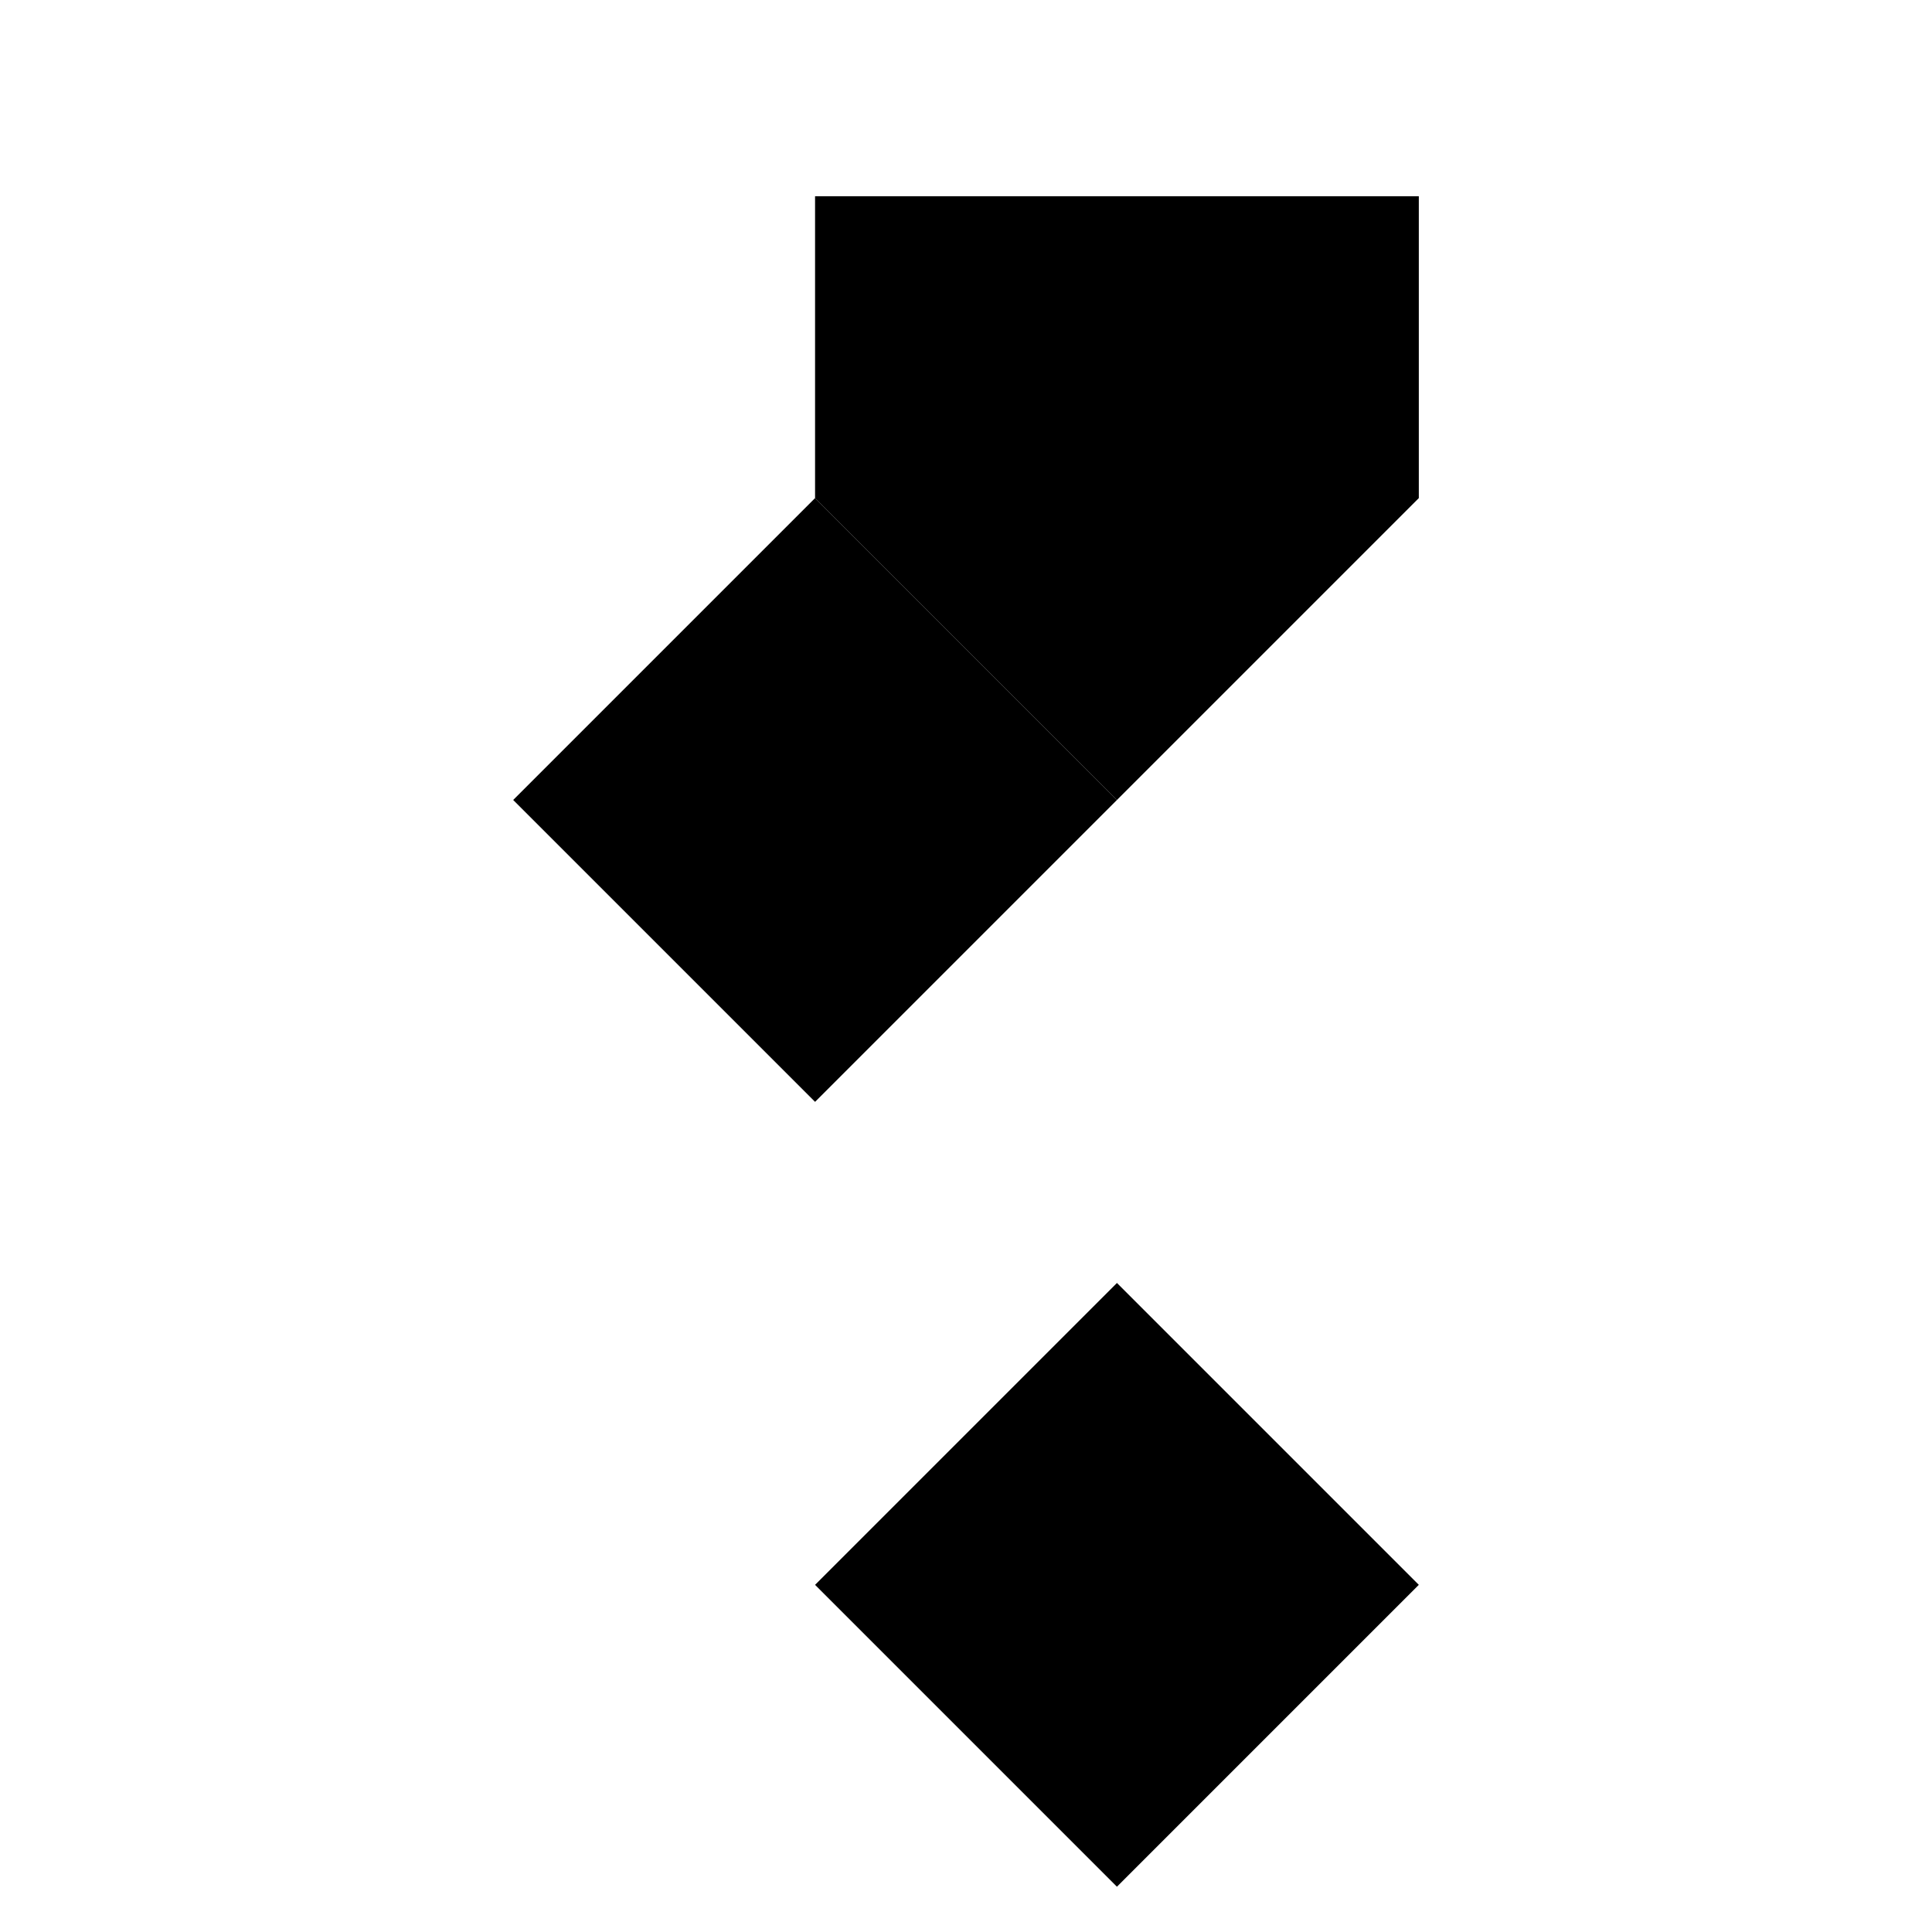
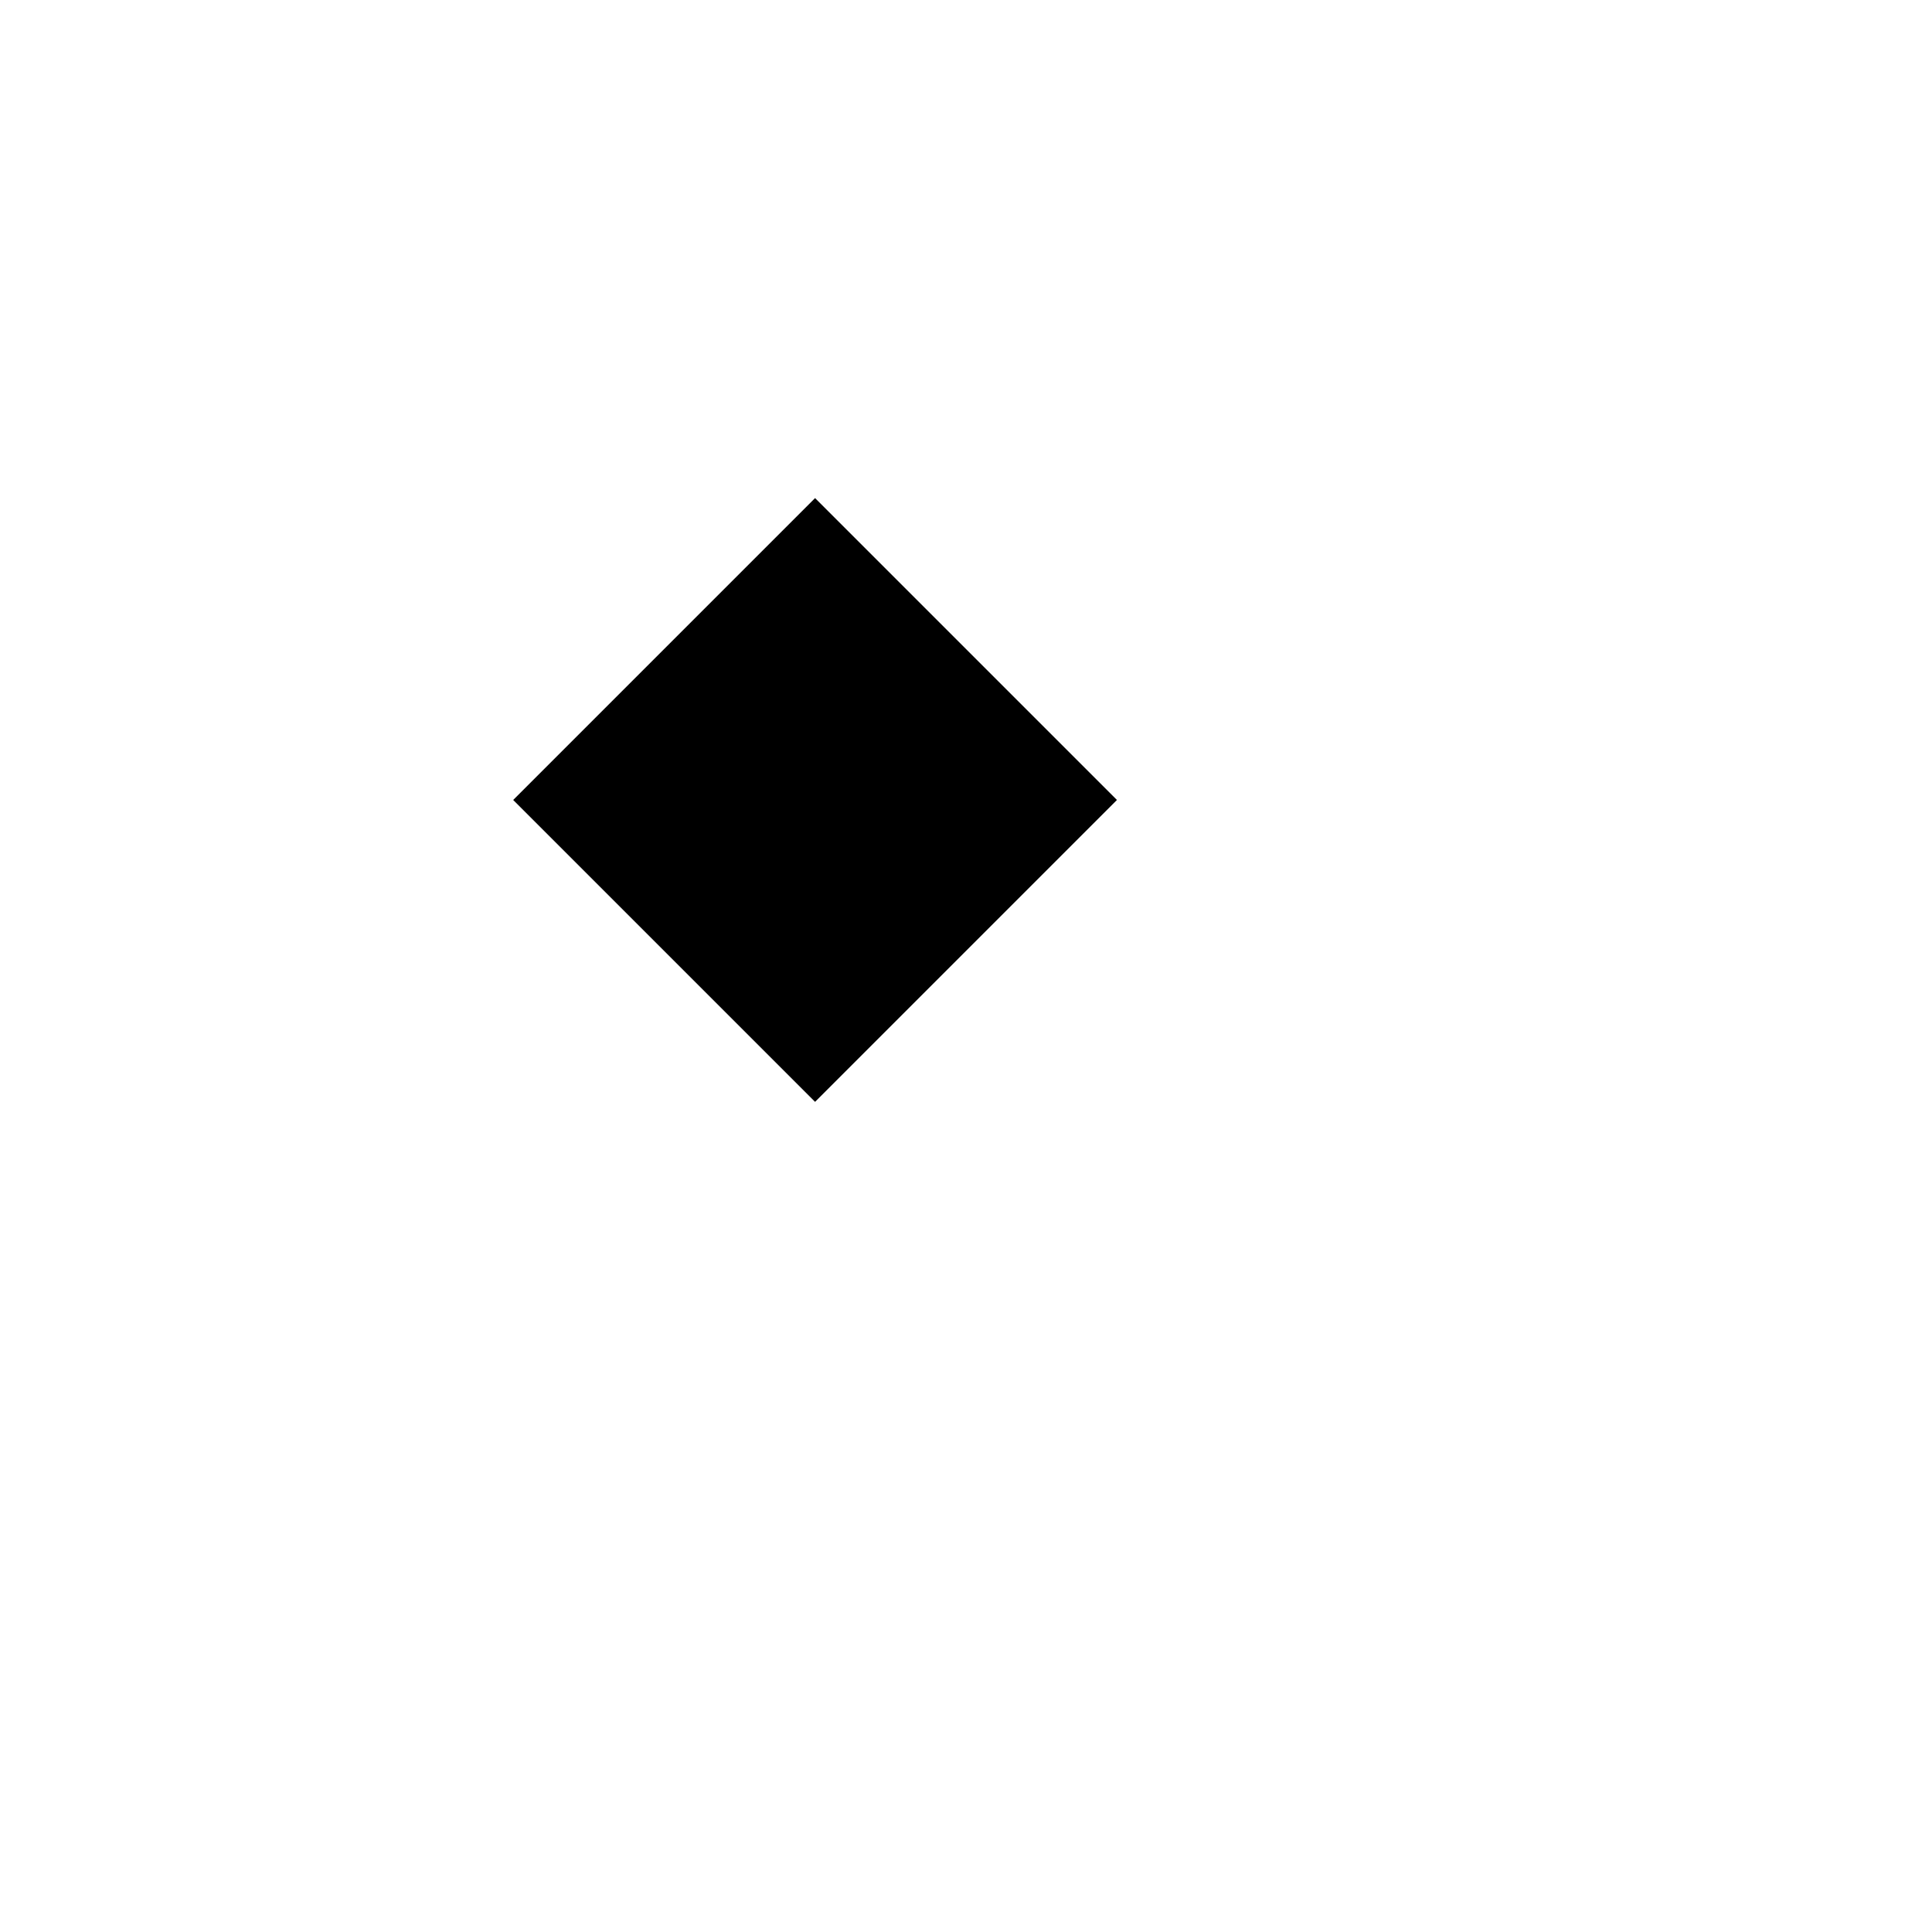
<svg xmlns="http://www.w3.org/2000/svg" fill="none" viewBox="0 0 128 128">
-   <path d="m54 105 20 20 20-20-20-20z" fill="#000" />
-   <path d="M54 13v20l20 20 20-20V13H54Z" fill="#000" />
  <path d="M54 33 34 53l20 20 20-20L54 33Z" fill="#000" />
</svg>